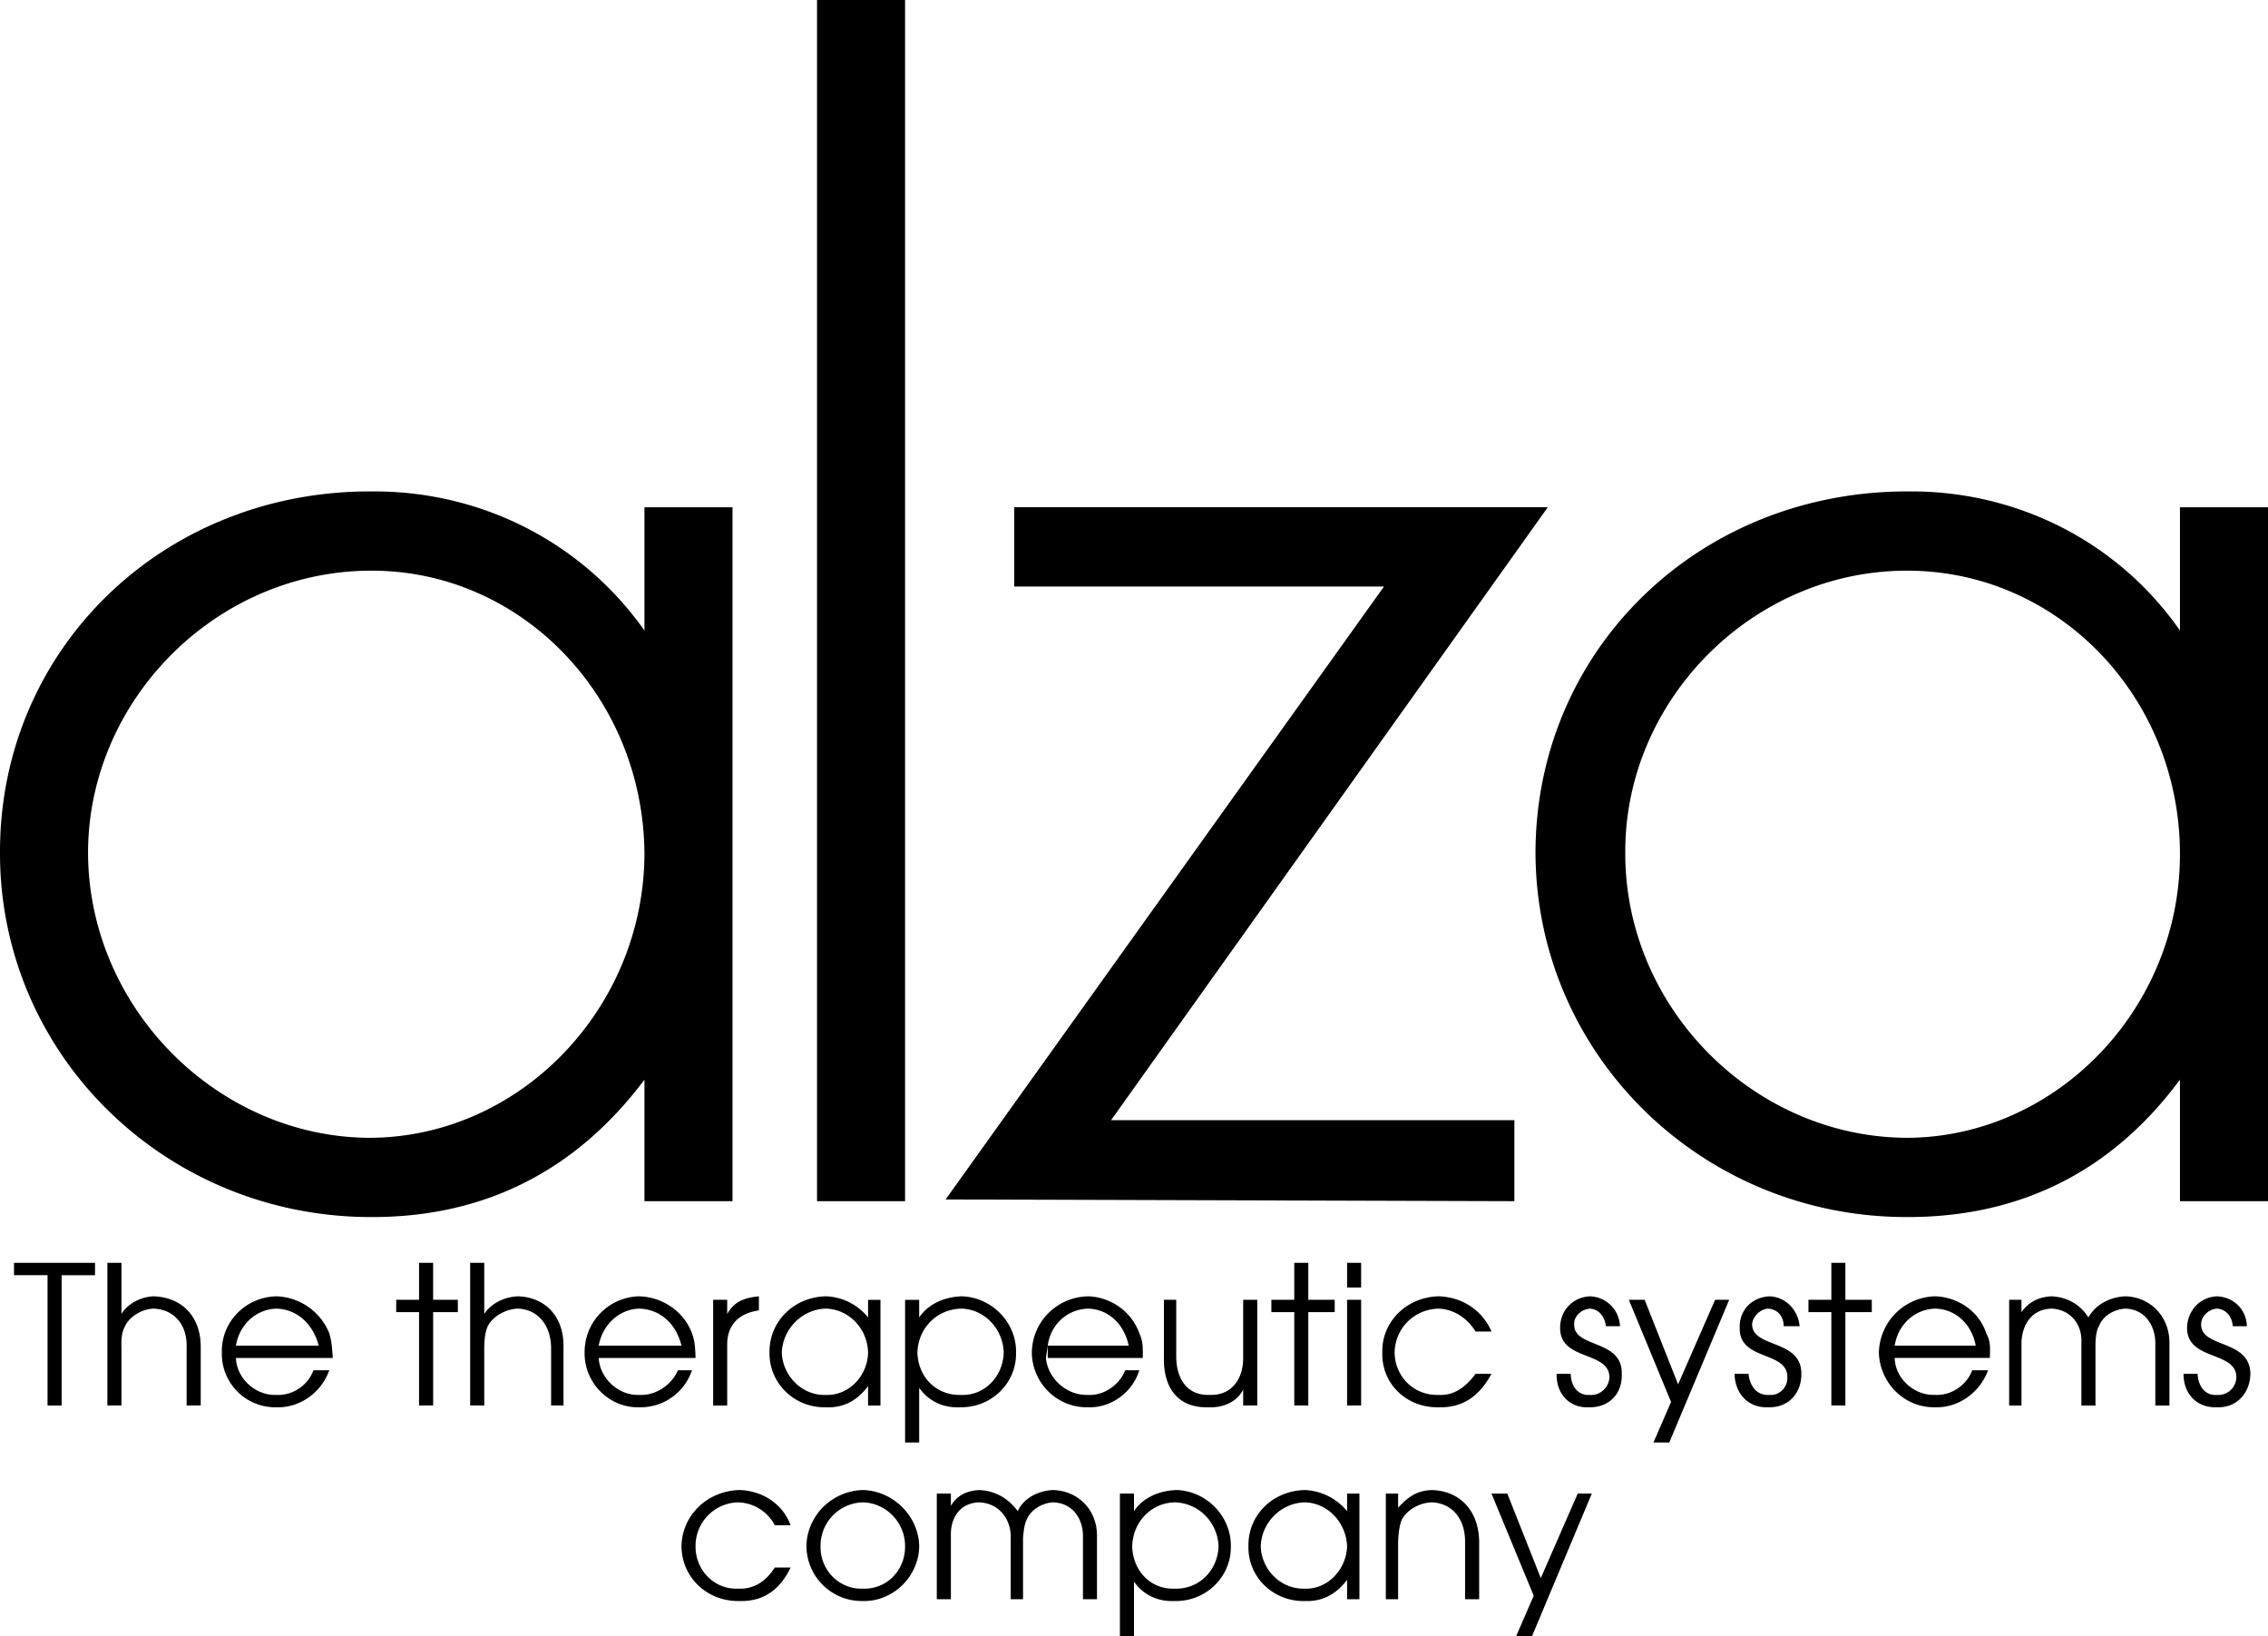
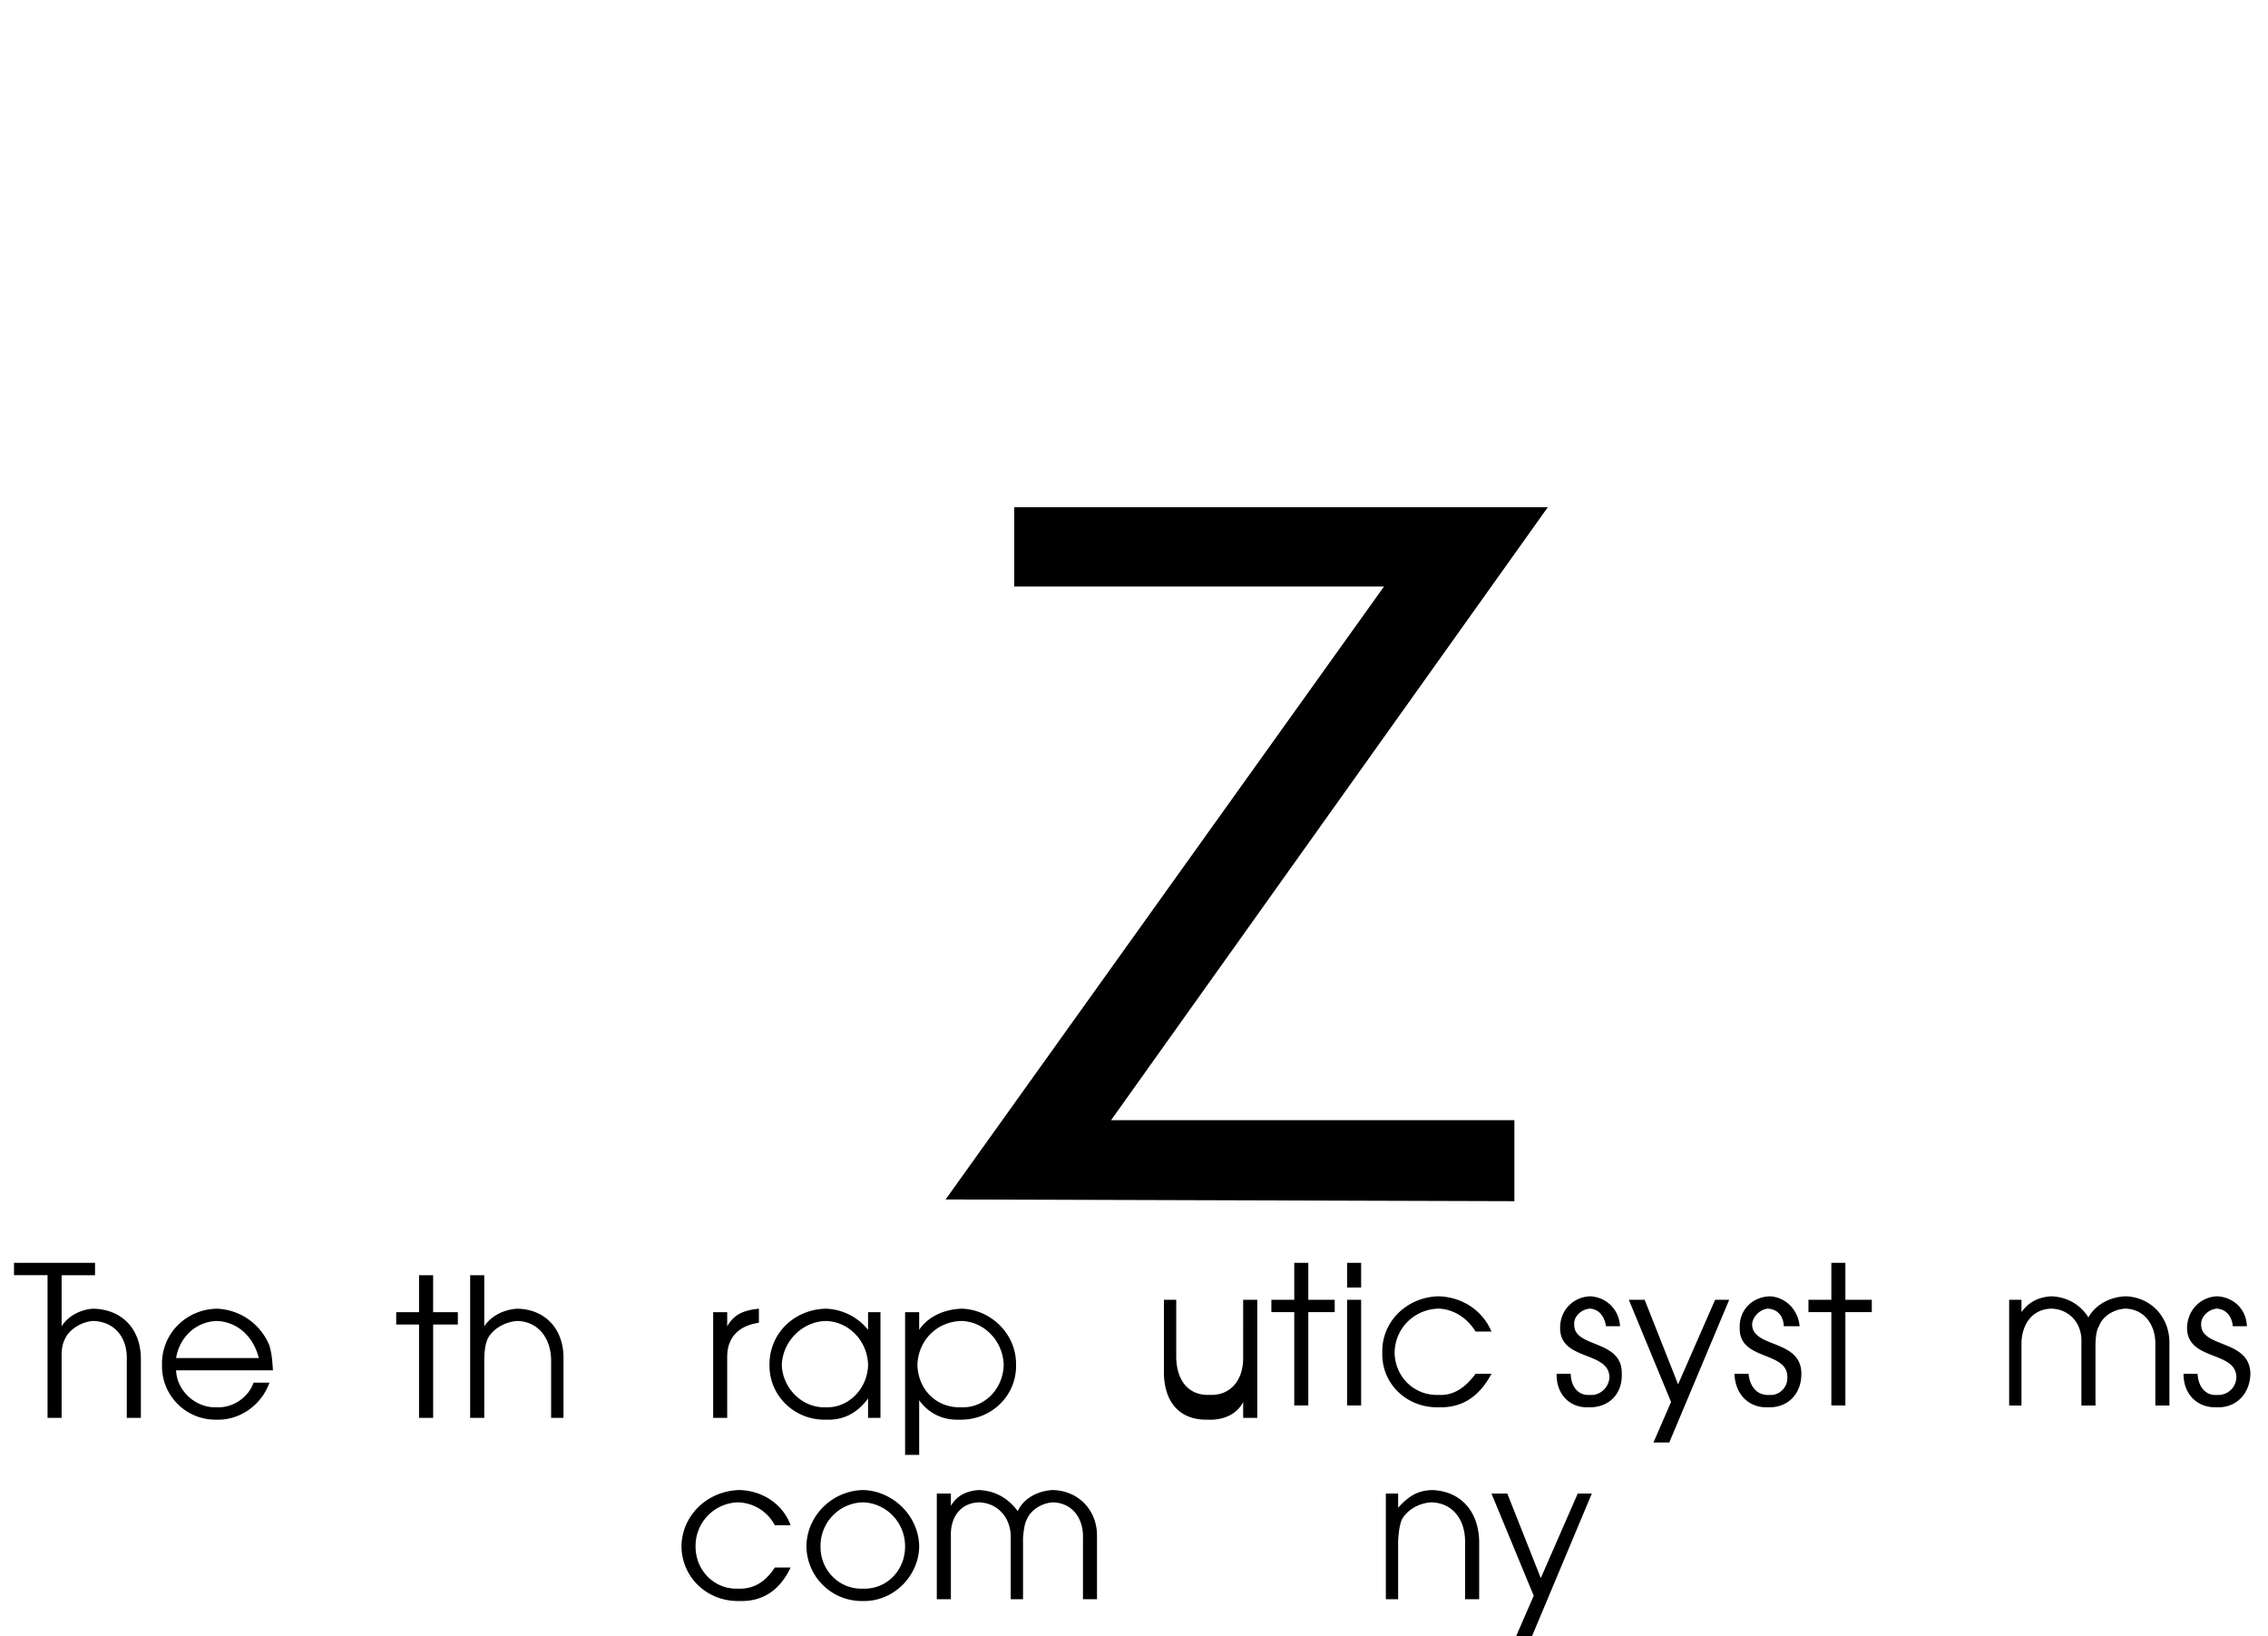
<svg xmlns="http://www.w3.org/2000/svg" width="128.797" height="92.902">
-   <path d="M66.7 85.3c1.382.032 2.452 1.134 2.5 2.5-.048 1.372-1.118 2.45-2.5 2.4-1.344.05-2.368-1.005-2.403-2.4.035-1.402 1.09-2.468 2.402-2.5l.098-.698c-1.047.039-1.926.476-2.398 1.199v-1h-.801v8.101h.8v-3.101c.516.734 1.32 1.144 2.301 1.101 1.778.043 3.223-1.367 3.2-3.101.023-1.73-1.407-3.16-3.102-3.2l-.098.7m7.399-.001c1.297.032 2.351 1.134 2.402 2.5-.05 1.34-1.129 2.45-2.402 2.4-1.344.05-2.465-1.071-2.5-2.4.035-1.347 1.144-2.468 2.5-2.5v-.698c-1.817.039-3.235 1.414-3.2 3.199-.035 1.734 1.403 3.144 3.2 3.101.976.043 1.77-.367 2.402-1.203v1.102h.7v-6h-.7v1a3.284 3.284 0 0 0-2.402-1.2v.7M113 77.102c.035-.766.004-.997-.203-1.403-.402-1.234-1.598-2.058-2.899-2.097A3.268 3.268 0 0 0 106.7 76.8c.043 1.722 1.461 3.144 3.2 3.101 1.32.043 2.542-.84 3-2.101h-.9c-.309.844-1.2 1.449-2.102 1.398-1.21.051-2.277-.949-2.3-2.097v-.7c.191-1.222 1.156-2.07 2.3-2.101 1.133.031 2.06.836 2.301 2.101h-4.601v.7H113m-48.102.001c.012-.766-.019-.997-.199-1.403-.43-1.234-1.625-2.058-2.902-2.097-1.77.039-3.18 1.433-3.2 3.199.02 1.722 1.438 3.144 3.2 3.101 1.297.043 2.52-.84 2.902-2.101h-.8c-.333.844-1.223 1.449-2.102 1.398-1.234.051-2.3-.949-2.399-2.097l.102-.7c.164-1.222 1.129-2.07 2.297-2.101 1.11.031 2.035.836 2.3 2.101H59.5v.7h5.398m-25.398 0c-.027-.766-.062-.997-.203-1.403-.461-1.234-1.66-2.058-3-2.097a3.163 3.163 0 0 0-3.098 3.199c-.02 1.722 1.399 3.144 3.098 3.101a3.082 3.082 0 0 0 3-2.101H38.5c-.371.844-1.262 1.449-2.203 1.398-1.172.051-2.238-.949-2.297-2.097v-.7c.223-1.222 1.191-2.07 2.297-2.101 1.172.031 2.098.836 2.402 2.101H34v.7h5.5m68.797-44.7c8.59-.008 15.504 7.188 15.5 16.098.004 8.805-7.05 16.074-15.5 16.102-8.688-.028-16.031-7.372-16-16.2-.031-8.664 7.242-16.007 16-16l.101-4.5c-11.886-.047-21.171 8.953-21.199 20.5.028 11.493 9.457 20.711 21.098 20.7 6.504.011 11.687-2.653 15.5-7.801v6.898h5V28.801h-5v7c-3.524-5.063-9.285-7.946-15.399-7.899l-.101 4.5m-87.199 0c8.539-.008 15.453 7.188 15.5 16.098C36.55 57.305 29.496 64.574 21 64.602c-8.64-.028-15.984-7.372-16-16.2.016-8.664 7.29-16.007 16.098-16v-4.5C9.262 27.855-.023 36.855 0 48.402c-.023 11.493 9.406 20.711 21.098 20.7 6.453.011 11.636-2.653 15.5-7.801v6.898h5V28.801h-5v7c-3.575-5.063-9.336-7.946-15.5-7.899v4.5M46.398 0h5v68.2h-5V0" />
-   <path d="M53.7 68.102 78.597 33.3h-21v-4.5h30.3l-24.8 34.8H86v4.6l-32.3-.097m-51 4.299H.796V71.7h4.601v.703H3.5v7.399h-.8v-7.399m3.398-.703h.8v2.902c.368-.598 1.094-.961 1.801-1 1.645.039 2.715 1.171 2.7 2.898v3.3h-.801v-3.3c.043-1.297-.727-2.168-1.899-2.2-.652.032-1.355.462-1.601 1-.164.31-.219.638-.2 1.2v3.3h-.8v-8.1m12.8 5.402c-.05-.766-.085-.997-.199-1.403a3.349 3.349 0 0 0-3-2.097c-1.738.039-3.144 1.433-3.101 3.199a3.034 3.034 0 0 0 3.101 3.101c1.332.043 2.555-.84 3-2.101h-.902c-.293.844-1.184 1.449-2.098 1.398-1.199.051-2.265-.949-2.3-2.097v-.7c.199-1.222 1.167-2.07 2.3-2.101 1.145.031 2.07.836 2.399 2.101h-4.7v.7h5.5m4.899-2.602H22.5v-.7h1.297v-2.1h.8v2.1H26v.7h-1.402v5.3h-.801v-5.3m2.903-2.8h.8v2.902c.395-.598 1.121-.961 1.898-1 1.579.039 2.645 1.171 2.602 2.898v3.3h-.703v-3.3c-.023-1.297-.793-2.168-1.899-2.2-.722.032-1.425.462-1.699 1-.133.31-.187.638-.199 1.2v3.3h-.8v-8.1m13.8 2.1h.797v.802c.367-.633.851-.907 1.8-1v.8c-1.093.153-1.784.778-1.8 1.899v3.5H40.5v-6m6.398.499c1.31.032 2.368 1.134 2.399 2.5-.031 1.34-1.11 2.45-2.399 2.4-1.332.05-2.453-1.071-2.5-2.4.047-1.347 1.157-2.468 2.5-2.5v-.698c-1.804.039-3.222 1.414-3.199 3.199-.023 1.734 1.418 3.144 3.2 3.101.992.043 1.78-.367 2.398-1.203v1.102H50v-6h-.703v1a3.222 3.222 0 0 0-2.399-1.2v.7m7.7-.001c1.297.032 2.363 1.134 2.402 2.5-.04 1.372-1.105 2.45-2.402 2.4-1.43.05-2.453-1.005-2.5-2.4.047-1.402 1.101-2.468 2.5-2.5v-.698c-1.035.039-1.914.476-2.399 1.199v-1h-.8v8.101h.8v-3.101c.528.734 1.332 1.144 2.301 1.101 1.793.043 3.234-1.367 3.2-3.101.034-1.73-1.4-3.16-3.102-3.2v.7m16.8 5.499h-.8v-.898c-.371.723-1.176 1.043-2 1-1.75.043-2.532-1.168-2.5-2.8V73.8h.699v3.3c.039 1.348.746 2.149 1.902 2.098 1.153.051 1.903-.804 1.899-2.097V73.8h.8v6m2.102-5.3h-1.3v-.7h1.3v-2.1h.797v2.1h1.5v.7h-1.5v5.3H73.5v-5.3m3-.7h.797v6H76.5v-6m0-2.1h.797v1.402H76.5v-1.403M84.7 78c-.65 1.207-1.575 1.945-3 1.902-1.81.043-3.25-1.332-3.2-3.101-.05-1.754 1.39-3.16 3.2-3.2 1.34.04 2.484.797 3 2h-.903c-.496-.796-1.266-1.269-2.098-1.3-1.39.031-2.48 1.12-2.5 2.5.02 1.36 1.098 2.449 2.5 2.398.88.051 1.547-.453 2.098-1.199h.902m4.501 0c.019.777.456 1.25 1.097 1.2.582.05 1.078-.446 1.101-1-.023-1.512-2.808-.919-2.8-2.798-.008-1.015.742-1.761 1.699-1.8.922.039 1.648.742 1.703 1.699h-.8c-.079-.594-.43-.969-.903-1-.508.031-.938.46-.899.898-.039 1.356 2.747.828 2.7 2.801.047 1.14-.735 1.945-1.899 1.902-1.047.043-1.828-.738-1.8-1.902h.8m5.699 1.602L92.5 73.8h.898l1.899 4.8 2.101-4.8h.801l-3.402 8.101h-.899l1-2.3M99.297 78c.082.777.523 1.25 1.203 1.2.543.05 1.035-.446 1-1 .035-1.512-2.746-.919-2.703-2.798-.043-1.015.703-1.761 1.703-1.8.883.039 1.61.742 1.7 1.699h-.903c-.012-.594-.367-.969-.899-1-.445.031-.875.46-.898.898.023 1.356 2.805.828 2.797 2.801.008 1.14-.77 1.945-1.899 1.902-1.085.043-1.867-.738-1.898-1.902h.797M104 74.5h-1.3v-.7h1.3v-2.1h.797v2.1h1.5v.7h-1.5v5.3H104v-5.3m10.098-.7h.699v.7c.41-.574.969-.86 1.703-.898.906.039 1.645.476 2.098 1.199.394-.711 1.195-1.16 2.101-1.2 1.426.04 2.485 1.149 2.5 2.598v3.602h-.8v-3.5c.011-1.012-.57-1.969-1.7-2-.652.031-1.3.43-1.5 1-.133.199-.187.562-.199 1v3.5h-.8v-3.602c.042-1.062-.684-1.867-1.7-1.898-1.11.031-1.656.89-1.703 1.898v3.602h-.7v-6m10.7 4.199c.043.777.484 1.25 1.101 1.2a1.025 1.025 0 0 0 1.102-1c-.004-1.512-2.785-.919-2.8-2.798.015-1.015.761-1.761 1.698-1.8.946.039 1.672.742 1.7 1.699h-.801c-.05-.594-.406-.969-.899-1-.484.031-.914.46-.898.898-.016 1.356 2.77.828 2.797 2.801-.027 1.14-.809 1.945-1.899 1.902-1.12.043-1.902-.738-1.898-1.902h.797M44.898 89c-.574 1.207-1.5 1.945-2.898 1.902-1.836.043-3.277-1.332-3.3-3.101.023-1.754 1.464-3.16 3.3-3.2 1.313.04 2.457.797 2.898 2H44a2.422 2.422 0 0 0-2.102-1.3 2.472 2.472 0 0 0-2.398 2.5c-.008 1.36 1.07 2.449 2.398 2.398.95.051 1.622-.453 2.102-1.199h.898M49 85.3c1.316.032 2.406 1.134 2.398 2.5.008 1.36-1.046 2.45-2.398 2.4-1.332.05-2.422-1.04-2.402-2.4A2.465 2.465 0 0 1 49 85.3v-.698c-1.75.039-3.191 1.468-3.203 3.199A3.14 3.14 0 0 0 49 90.902c1.723.043 3.176-1.398 3.2-3.101-.024-1.719-1.477-3.16-3.2-3.2v.7m4.2-.501h.8v.7c.328-.574.89-.86 1.598-.898.933.039 1.668.476 2.199 1.199.316-.711 1.121-1.16 2-1.2 1.453.04 2.508 1.149 2.5 2.598v3.602H61.5v-3.5c.035-1.012-.547-1.969-1.703-2-.625.031-1.277.43-1.5 1-.106.199-.16.562-.2 1v3.5h-.699v-3.602c-.03-1.062-.757-1.867-1.8-1.898-1.082.031-1.633.89-1.598 1.898v3.602h-.8v-6m25.5-.001h.698v.802c.668-.72 1.141-.961 1.899-1 1.61.039 2.664 1.16 2.703 2.898v3.3h-.8v-3.3c-.009-1.297-.766-2.168-1.903-2.2-.723.032-1.406.438-1.7 1-.113.31-.167.638-.199 1.2v3.3H78.7v-6m8.398 5.802L84.699 84.8h.899l1.902 4.8 2.098-4.8h.8L87 92.902h-.902l1-2.3" />
+   <path d="M53.7 68.102 78.597 33.3h-21v-4.5h30.3l-24.8 34.8H86v4.6l-32.3-.097m-51 4.299H.796V71.7h4.601v.703H3.5v7.399h-.8v-7.399h.8v2.902c.368-.598 1.094-.961 1.801-1 1.645.039 2.715 1.171 2.7 2.898v3.3h-.801v-3.3c.043-1.297-.727-2.168-1.899-2.2-.652.032-1.355.462-1.601 1-.164.31-.219.638-.2 1.2v3.3h-.8v-8.1m12.8 5.402c-.05-.766-.085-.997-.199-1.403a3.349 3.349 0 0 0-3-2.097c-1.738.039-3.144 1.433-3.101 3.199a3.034 3.034 0 0 0 3.101 3.101c1.332.043 2.555-.84 3-2.101h-.902c-.293.844-1.184 1.449-2.098 1.398-1.199.051-2.265-.949-2.3-2.097v-.7c.199-1.222 1.167-2.07 2.3-2.101 1.145.031 2.07.836 2.399 2.101h-4.7v.7h5.5m4.899-2.602H22.5v-.7h1.297v-2.1h.8v2.1H26v.7h-1.402v5.3h-.801v-5.3m2.903-2.8h.8v2.902c.395-.598 1.121-.961 1.898-1 1.579.039 2.645 1.171 2.602 2.898v3.3h-.703v-3.3c-.023-1.297-.793-2.168-1.899-2.2-.722.032-1.425.462-1.699 1-.133.31-.187.638-.199 1.2v3.3h-.8v-8.1m13.8 2.1h.797v.802c.367-.633.851-.907 1.8-1v.8c-1.093.153-1.784.778-1.8 1.899v3.5H40.5v-6m6.398.499c1.31.032 2.368 1.134 2.399 2.5-.031 1.34-1.11 2.45-2.399 2.4-1.332.05-2.453-1.071-2.5-2.4.047-1.347 1.157-2.468 2.5-2.5v-.698c-1.804.039-3.222 1.414-3.199 3.199-.023 1.734 1.418 3.144 3.2 3.101.992.043 1.78-.367 2.398-1.203v1.102H50v-6h-.703v1a3.222 3.222 0 0 0-2.399-1.2v.7m7.7-.001c1.297.032 2.363 1.134 2.402 2.5-.04 1.372-1.105 2.45-2.402 2.4-1.43.05-2.453-1.005-2.5-2.4.047-1.402 1.101-2.468 2.5-2.5v-.698c-1.035.039-1.914.476-2.399 1.199v-1h-.8v8.101h.8v-3.101c.528.734 1.332 1.144 2.301 1.101 1.793.043 3.234-1.367 3.2-3.101.034-1.73-1.4-3.16-3.102-3.2v.7m16.8 5.499h-.8v-.898c-.371.723-1.176 1.043-2 1-1.75.043-2.532-1.168-2.5-2.8V73.8h.699v3.3c.039 1.348.746 2.149 1.902 2.098 1.153.051 1.903-.804 1.899-2.097V73.8h.8v6m2.102-5.3h-1.3v-.7h1.3v-2.1h.797v2.1h1.5v.7h-1.5v5.3H73.5v-5.3m3-.7h.797v6H76.5v-6m0-2.1h.797v1.402H76.5v-1.403M84.7 78c-.65 1.207-1.575 1.945-3 1.902-1.81.043-3.25-1.332-3.2-3.101-.05-1.754 1.39-3.16 3.2-3.2 1.34.04 2.484.797 3 2h-.903c-.496-.796-1.266-1.269-2.098-1.3-1.39.031-2.48 1.12-2.5 2.5.02 1.36 1.098 2.449 2.5 2.398.88.051 1.547-.453 2.098-1.199h.902m4.501 0c.019.777.456 1.25 1.097 1.2.582.05 1.078-.446 1.101-1-.023-1.512-2.808-.919-2.8-2.798-.008-1.015.742-1.761 1.699-1.8.922.039 1.648.742 1.703 1.699h-.8c-.079-.594-.43-.969-.903-1-.508.031-.938.46-.899.898-.039 1.356 2.747.828 2.7 2.801.047 1.14-.735 1.945-1.899 1.902-1.047.043-1.828-.738-1.8-1.902h.8m5.699 1.602L92.5 73.8h.898l1.899 4.8 2.101-4.8h.801l-3.402 8.101h-.899l1-2.3M99.297 78c.082.777.523 1.25 1.203 1.2.543.05 1.035-.446 1-1 .035-1.512-2.746-.919-2.703-2.798-.043-1.015.703-1.761 1.703-1.8.883.039 1.61.742 1.7 1.699h-.903c-.012-.594-.367-.969-.899-1-.445.031-.875.46-.898.898.023 1.356 2.805.828 2.797 2.801.008 1.14-.77 1.945-1.899 1.902-1.085.043-1.867-.738-1.898-1.902h.797M104 74.5h-1.3v-.7h1.3v-2.1h.797v2.1h1.5v.7h-1.5v5.3H104v-5.3m10.098-.7h.699v.7c.41-.574.969-.86 1.703-.898.906.039 1.645.476 2.098 1.199.394-.711 1.195-1.16 2.101-1.2 1.426.04 2.485 1.149 2.5 2.598v3.602h-.8v-3.5c.011-1.012-.57-1.969-1.7-2-.652.031-1.3.43-1.5 1-.133.199-.187.562-.199 1v3.5h-.8v-3.602c.042-1.062-.684-1.867-1.7-1.898-1.11.031-1.656.89-1.703 1.898v3.602h-.7v-6m10.7 4.199c.043.777.484 1.25 1.101 1.2a1.025 1.025 0 0 0 1.102-1c-.004-1.512-2.785-.919-2.8-2.798.015-1.015.761-1.761 1.698-1.8.946.039 1.672.742 1.7 1.699h-.801c-.05-.594-.406-.969-.899-1-.484.031-.914.46-.898.898-.016 1.356 2.77.828 2.797 2.801-.027 1.14-.809 1.945-1.899 1.902-1.12.043-1.902-.738-1.898-1.902h.797M44.898 89c-.574 1.207-1.5 1.945-2.898 1.902-1.836.043-3.277-1.332-3.3-3.101.023-1.754 1.464-3.16 3.3-3.2 1.313.04 2.457.797 2.898 2H44a2.422 2.422 0 0 0-2.102-1.3 2.472 2.472 0 0 0-2.398 2.5c-.008 1.36 1.07 2.449 2.398 2.398.95.051 1.622-.453 2.102-1.199h.898M49 85.3c1.316.032 2.406 1.134 2.398 2.5.008 1.36-1.046 2.45-2.398 2.4-1.332.05-2.422-1.04-2.402-2.4A2.465 2.465 0 0 1 49 85.3v-.698c-1.75.039-3.191 1.468-3.203 3.199A3.14 3.14 0 0 0 49 90.902c1.723.043 3.176-1.398 3.2-3.101-.024-1.719-1.477-3.16-3.2-3.2v.7m4.2-.501h.8v.7c.328-.574.89-.86 1.598-.898.933.039 1.668.476 2.199 1.199.316-.711 1.121-1.16 2-1.2 1.453.04 2.508 1.149 2.5 2.598v3.602H61.5v-3.5c.035-1.012-.547-1.969-1.703-2-.625.031-1.277.43-1.5 1-.106.199-.16.562-.2 1v3.5h-.699v-3.602c-.03-1.062-.757-1.867-1.8-1.898-1.082.031-1.633.89-1.598 1.898v3.602h-.8v-6m25.5-.001h.698v.802c.668-.72 1.141-.961 1.899-1 1.61.039 2.664 1.16 2.703 2.898v3.3h-.8v-3.3c-.009-1.297-.766-2.168-1.903-2.2-.723.032-1.406.438-1.7 1-.113.31-.167.638-.199 1.2v3.3H78.7v-6m8.398 5.802L84.699 84.8h.899l1.902 4.8 2.098-4.8h.8L87 92.902h-.902l1-2.3" />
</svg>